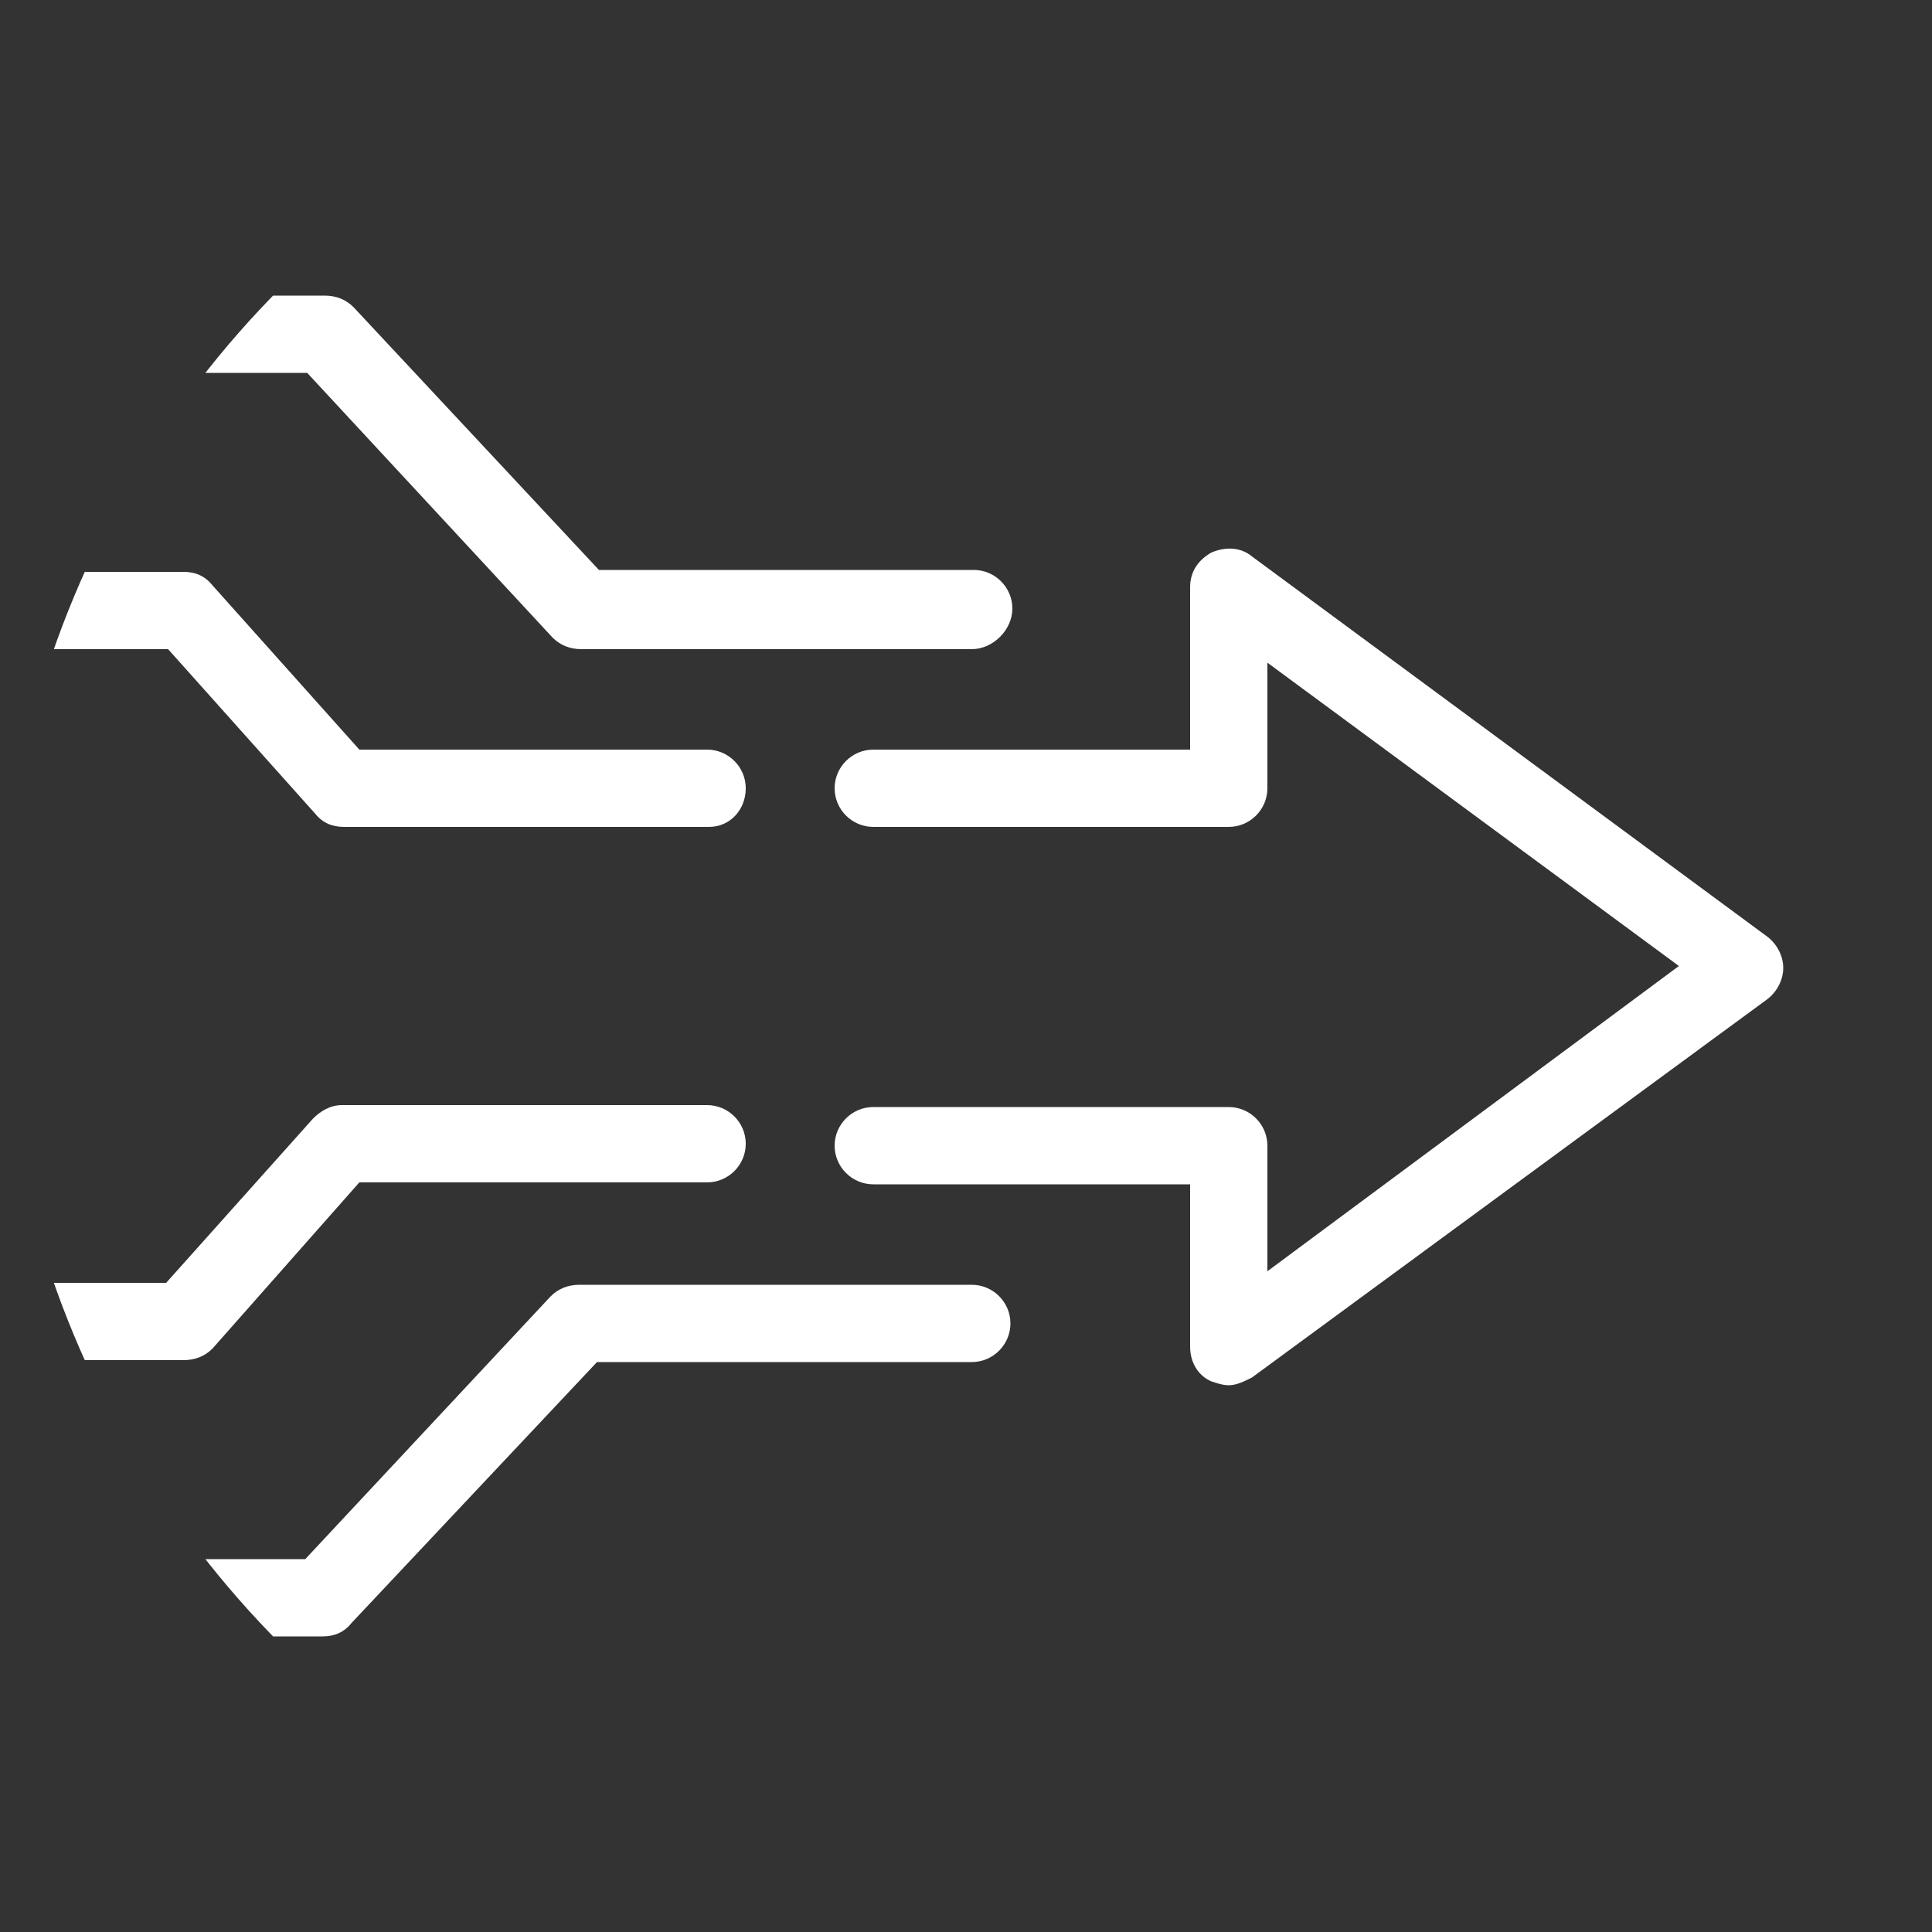
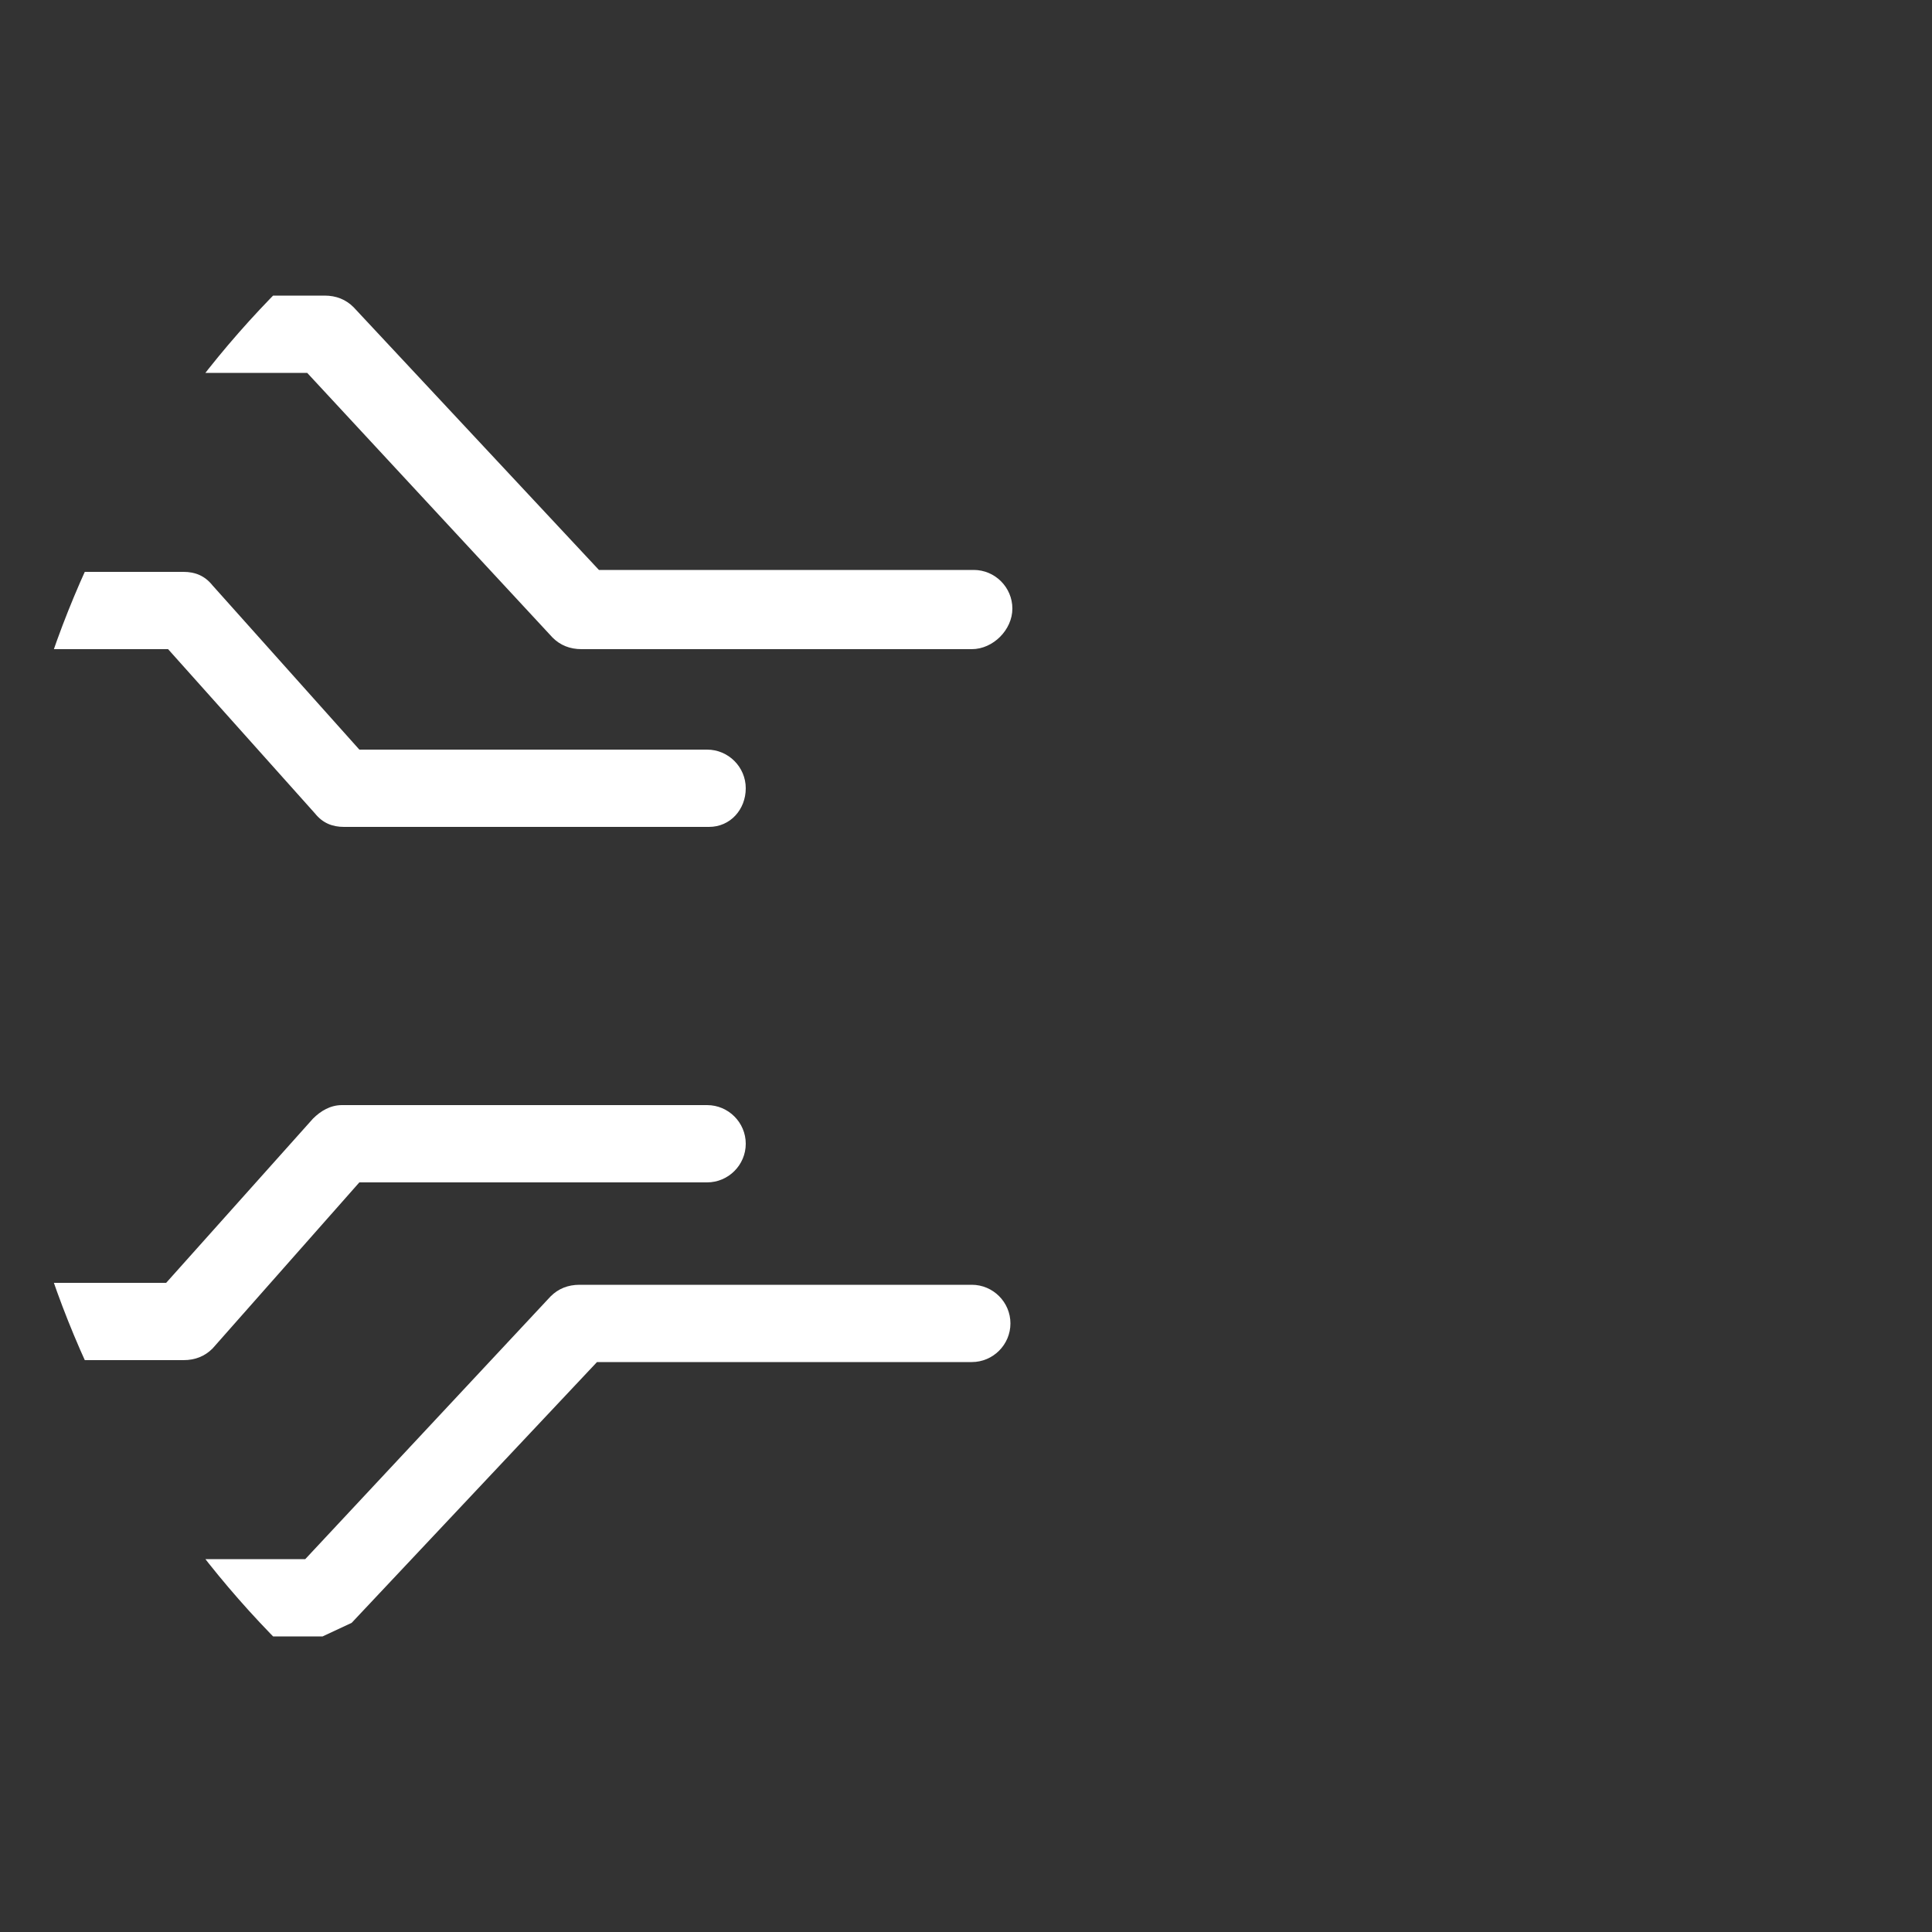
<svg xmlns="http://www.w3.org/2000/svg" xmlns:xlink="http://www.w3.org/1999/xlink" version="1.1" x="0px" y="0px" width="100px" height="100px" viewBox="0 0 100 100" style="enable-background:new 0 0 100 100;" xml:space="preserve">
  <rect x="0" y="0" width="100" height="100" fill="#333333" stroke="none" />
  <style type="text/css">
	.st0{display:none;}
	.st1{display:inline;fill:none;}
	.st2{clip-path:url(#SVGID_1_);}
	.st3{fill:#FFFFFF;}
</style>
  <g id="HG_transparent" class="st0">
-     <circle class="st1" cx="-402.8" cy="50" r="50" />
-   </g>
+     </g>
  <g id="icon">
    <g>
      <defs>
        <ellipse id="SVGID_5_" cx="50" cy="50" rx="50" ry="49.8" />
      </defs>
      <clipPath id="SVGID_1_">
        <use xlink:href="#SVGID_5_" style="overflow:visible;" />
      </clipPath>
      <g class="st2">
        <g>
-           <path class="st3" d="M63.6,71.7c-0.3,0-0.6-0.1-0.9-0.2c-0.7-0.3-1.1-1-1.1-1.8v-8.4H45.2c-1.1,0-2-0.9-2-2s0.9-2,2-2h18.4      c1.1,0,2,0.9,2,2v6.5L86.9,50L65.6,34.3v6.5c0,1.1-0.9,2-2,2H45.2c-1.1,0-2-0.9-2-2s0.9-2,2-2h16.4v-8.4c0-0.8,0.4-1.4,1.1-1.8      c0.7-0.3,1.5-0.3,2.1,0.2l26.7,19.7c0.5,0.4,0.8,1,0.8,1.6s-0.3,1.2-0.8,1.6L64.8,71.3C64.4,71.5,64,71.7,63.6,71.7z" />
-         </g>
+           </g>
        <g>
          <path class="st3" d="M36.7,42.8H17.8c-0.6,0-1.1-0.2-1.5-0.7l-7.6-8.5H-6.2c-1.1,0-2-0.9-2-2s0.9-2,2-2H9.5      c0.6,0,1.1,0.2,1.5,0.7l7.6,8.5h18c1.1,0,2,0.9,2,2S37.8,42.8,36.7,42.8z" />
        </g>
        <g>
          <path class="st3" d="M50.3,33.6H30.1c-0.6,0-1.1-0.2-1.5-0.6L15.9,19.3H-6.2c-1.1,0-2-0.9-2-2s0.9-2,2-2h23      c0.6,0,1.1,0.2,1.5,0.6l12.7,13.6h19.4c1.1,0,2,0.9,2,2S51.4,33.6,50.3,33.6z" />
        </g>
        <g>
          <path class="st3" d="M9.5,70.4H-6.2c-1.1,0-2-0.9-2-2s0.9-2,2-2H8.6l7.6-8.5c0.4-0.4,0.9-0.7,1.5-0.7h18.9c1.1,0,2,0.9,2,2      s-0.9,2-2,2h-18L11,69.8C10.6,70.2,10.1,70.4,9.5,70.4z" />
        </g>
        <g>
-           <path class="st3" d="M16.7,84.7h-23c-1.1,0-2-0.9-2-2s0.9-2,2-2h22.1l12.7-13.6c0.4-0.4,0.9-0.6,1.5-0.6h20.3c1.1,0,2,0.9,2,2      s-0.9,2-2,2H30.9L18.2,84C17.8,84.5,17.3,84.7,16.7,84.7z" />
+           <path class="st3" d="M16.7,84.7h-23c-1.1,0-2-0.9-2-2s0.9-2,2-2h22.1l12.7-13.6c0.4-0.4,0.9-0.6,1.5-0.6h20.3c1.1,0,2,0.9,2,2      s-0.9,2-2,2H30.9L18.2,84z" />
        </g>
      </g>
    </g>
  </g>
</svg>